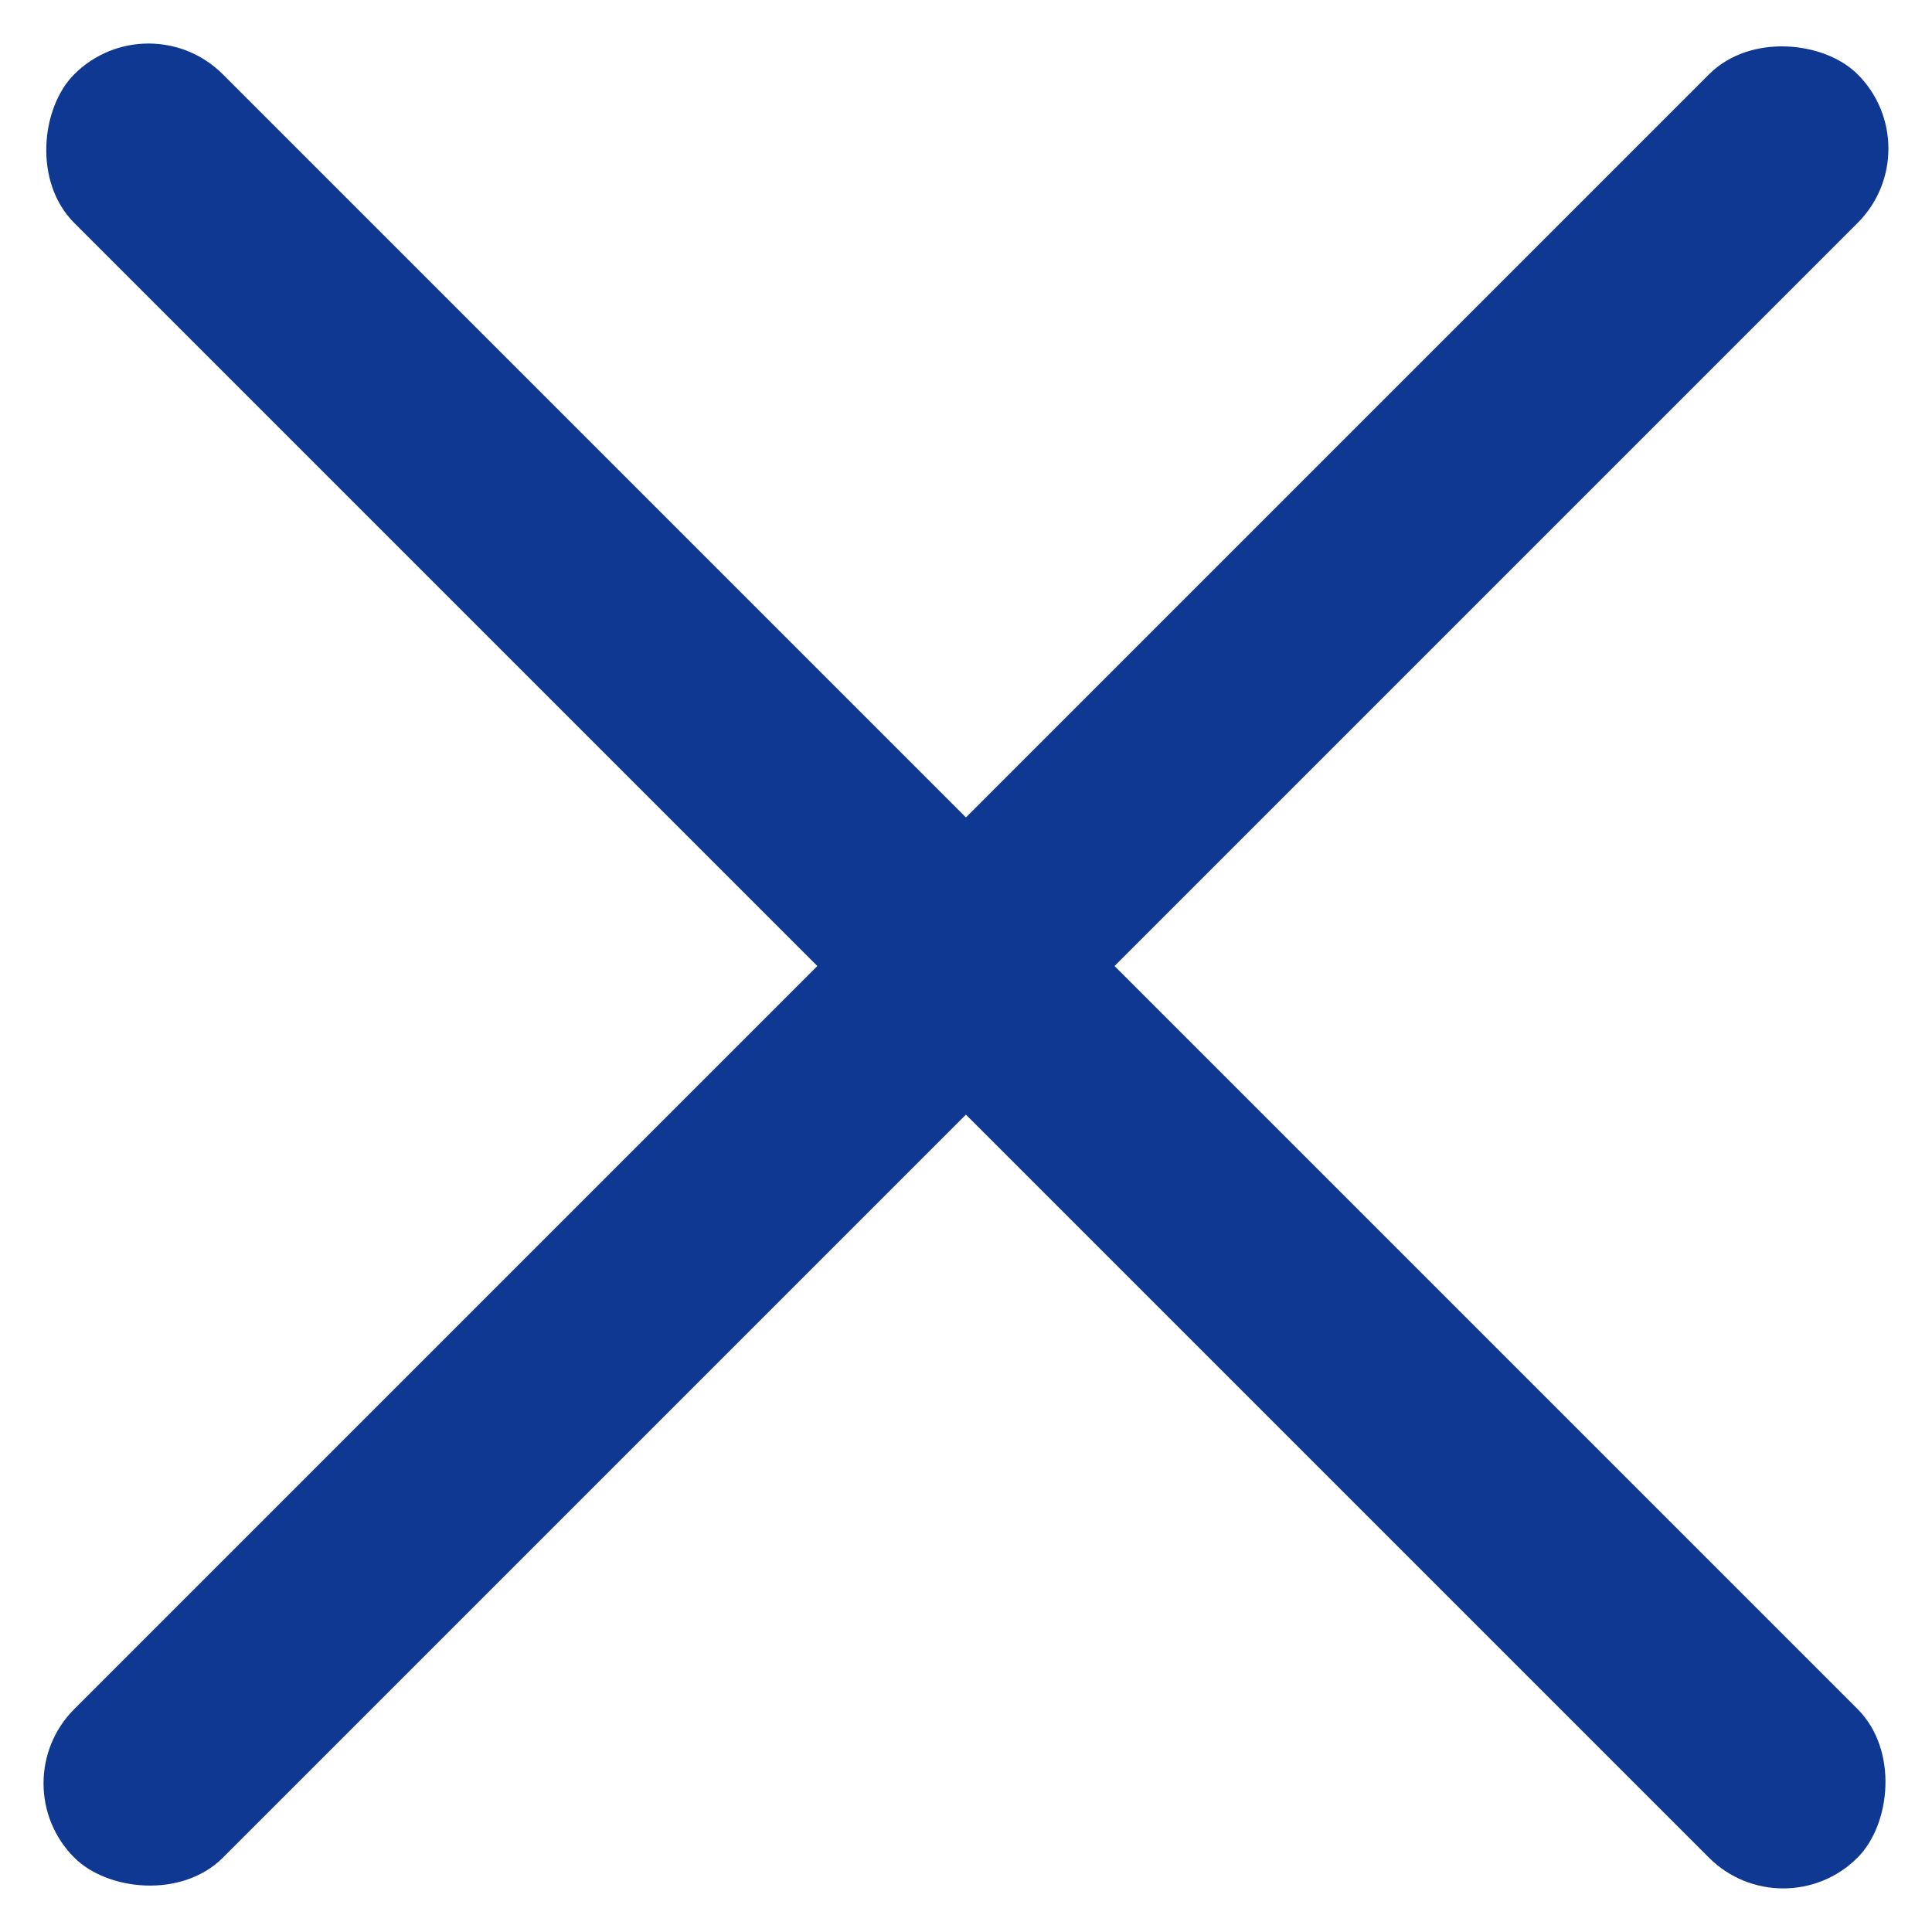
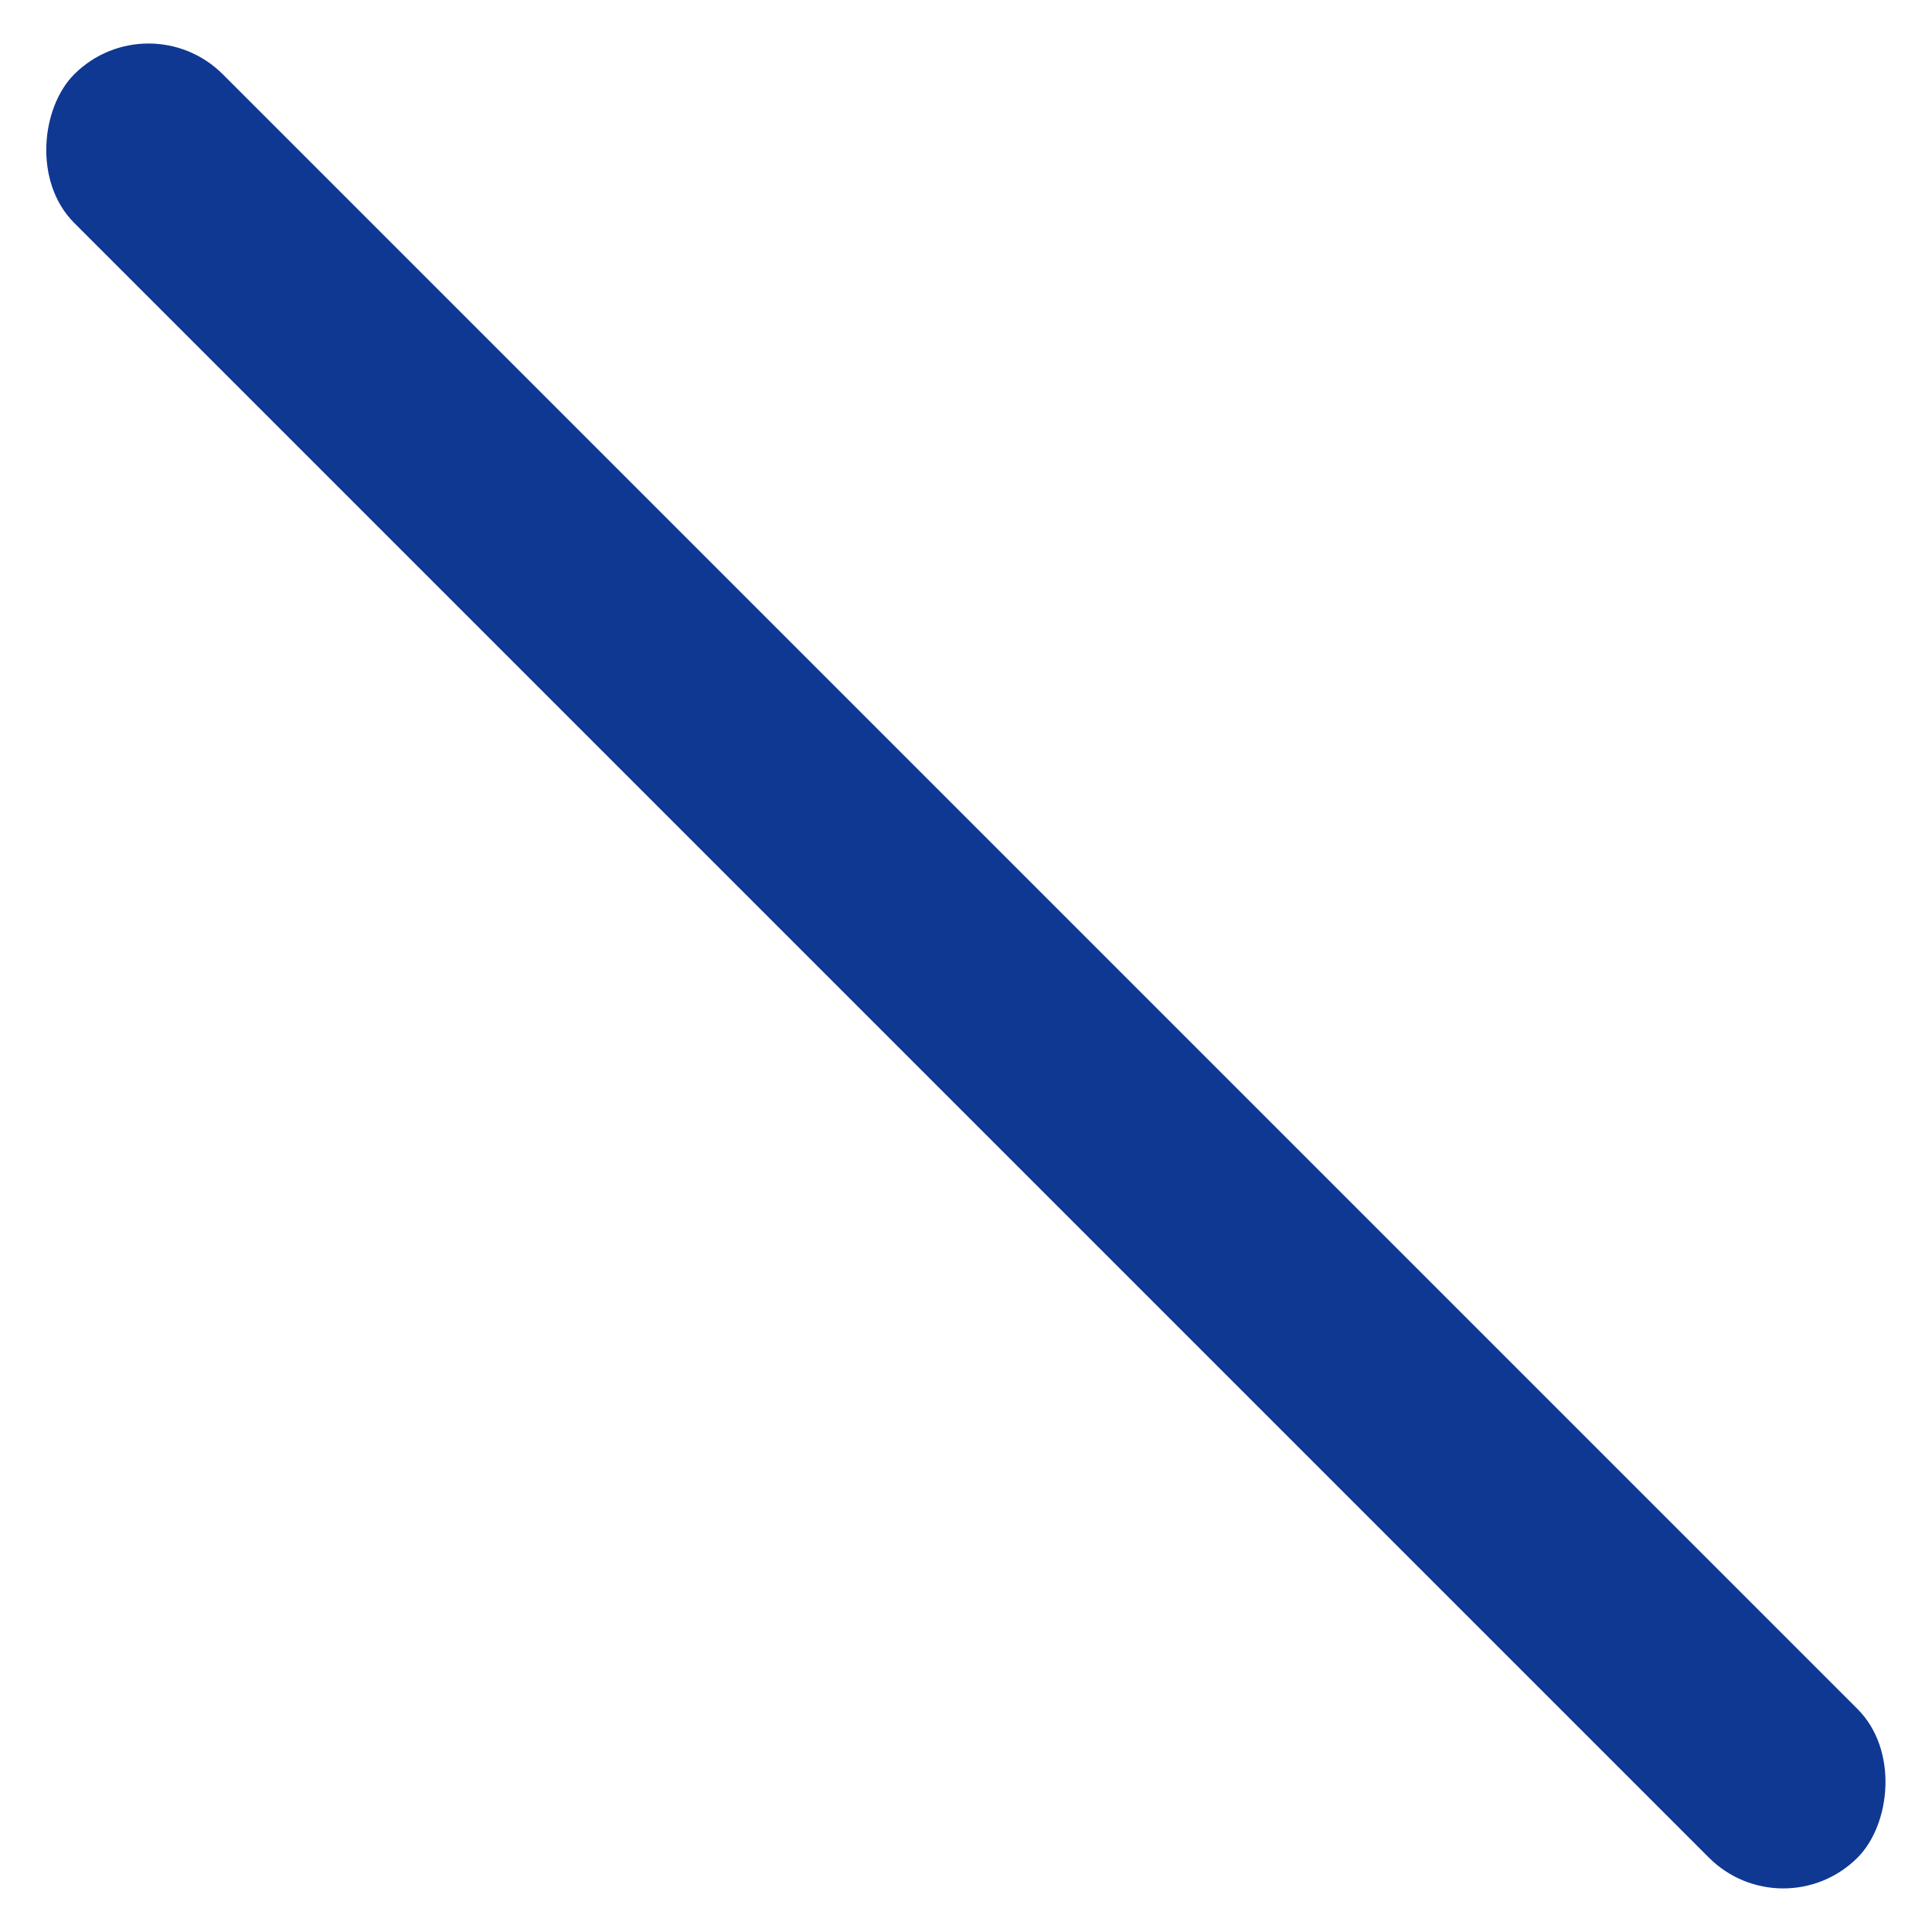
<svg xmlns="http://www.w3.org/2000/svg" width="13.789" height="13.789" viewBox="0 0 13.789 13.789">
  <g id="menu" transform="translate(-331.106 -7.856)">
    <rect id="長方形_191" data-name="長方形 191" width="18" height="1.5" rx="0.75" transform="translate(332.166 7.856) rotate(45)" fill="#0f3893" />
-     <rect id="長方形_213" data-name="長方形 213" width="18" height="1.5" rx="0.75" transform="translate(331.106 20.584) rotate(-45)" fill="#0f3893" />
  </g>
</svg>